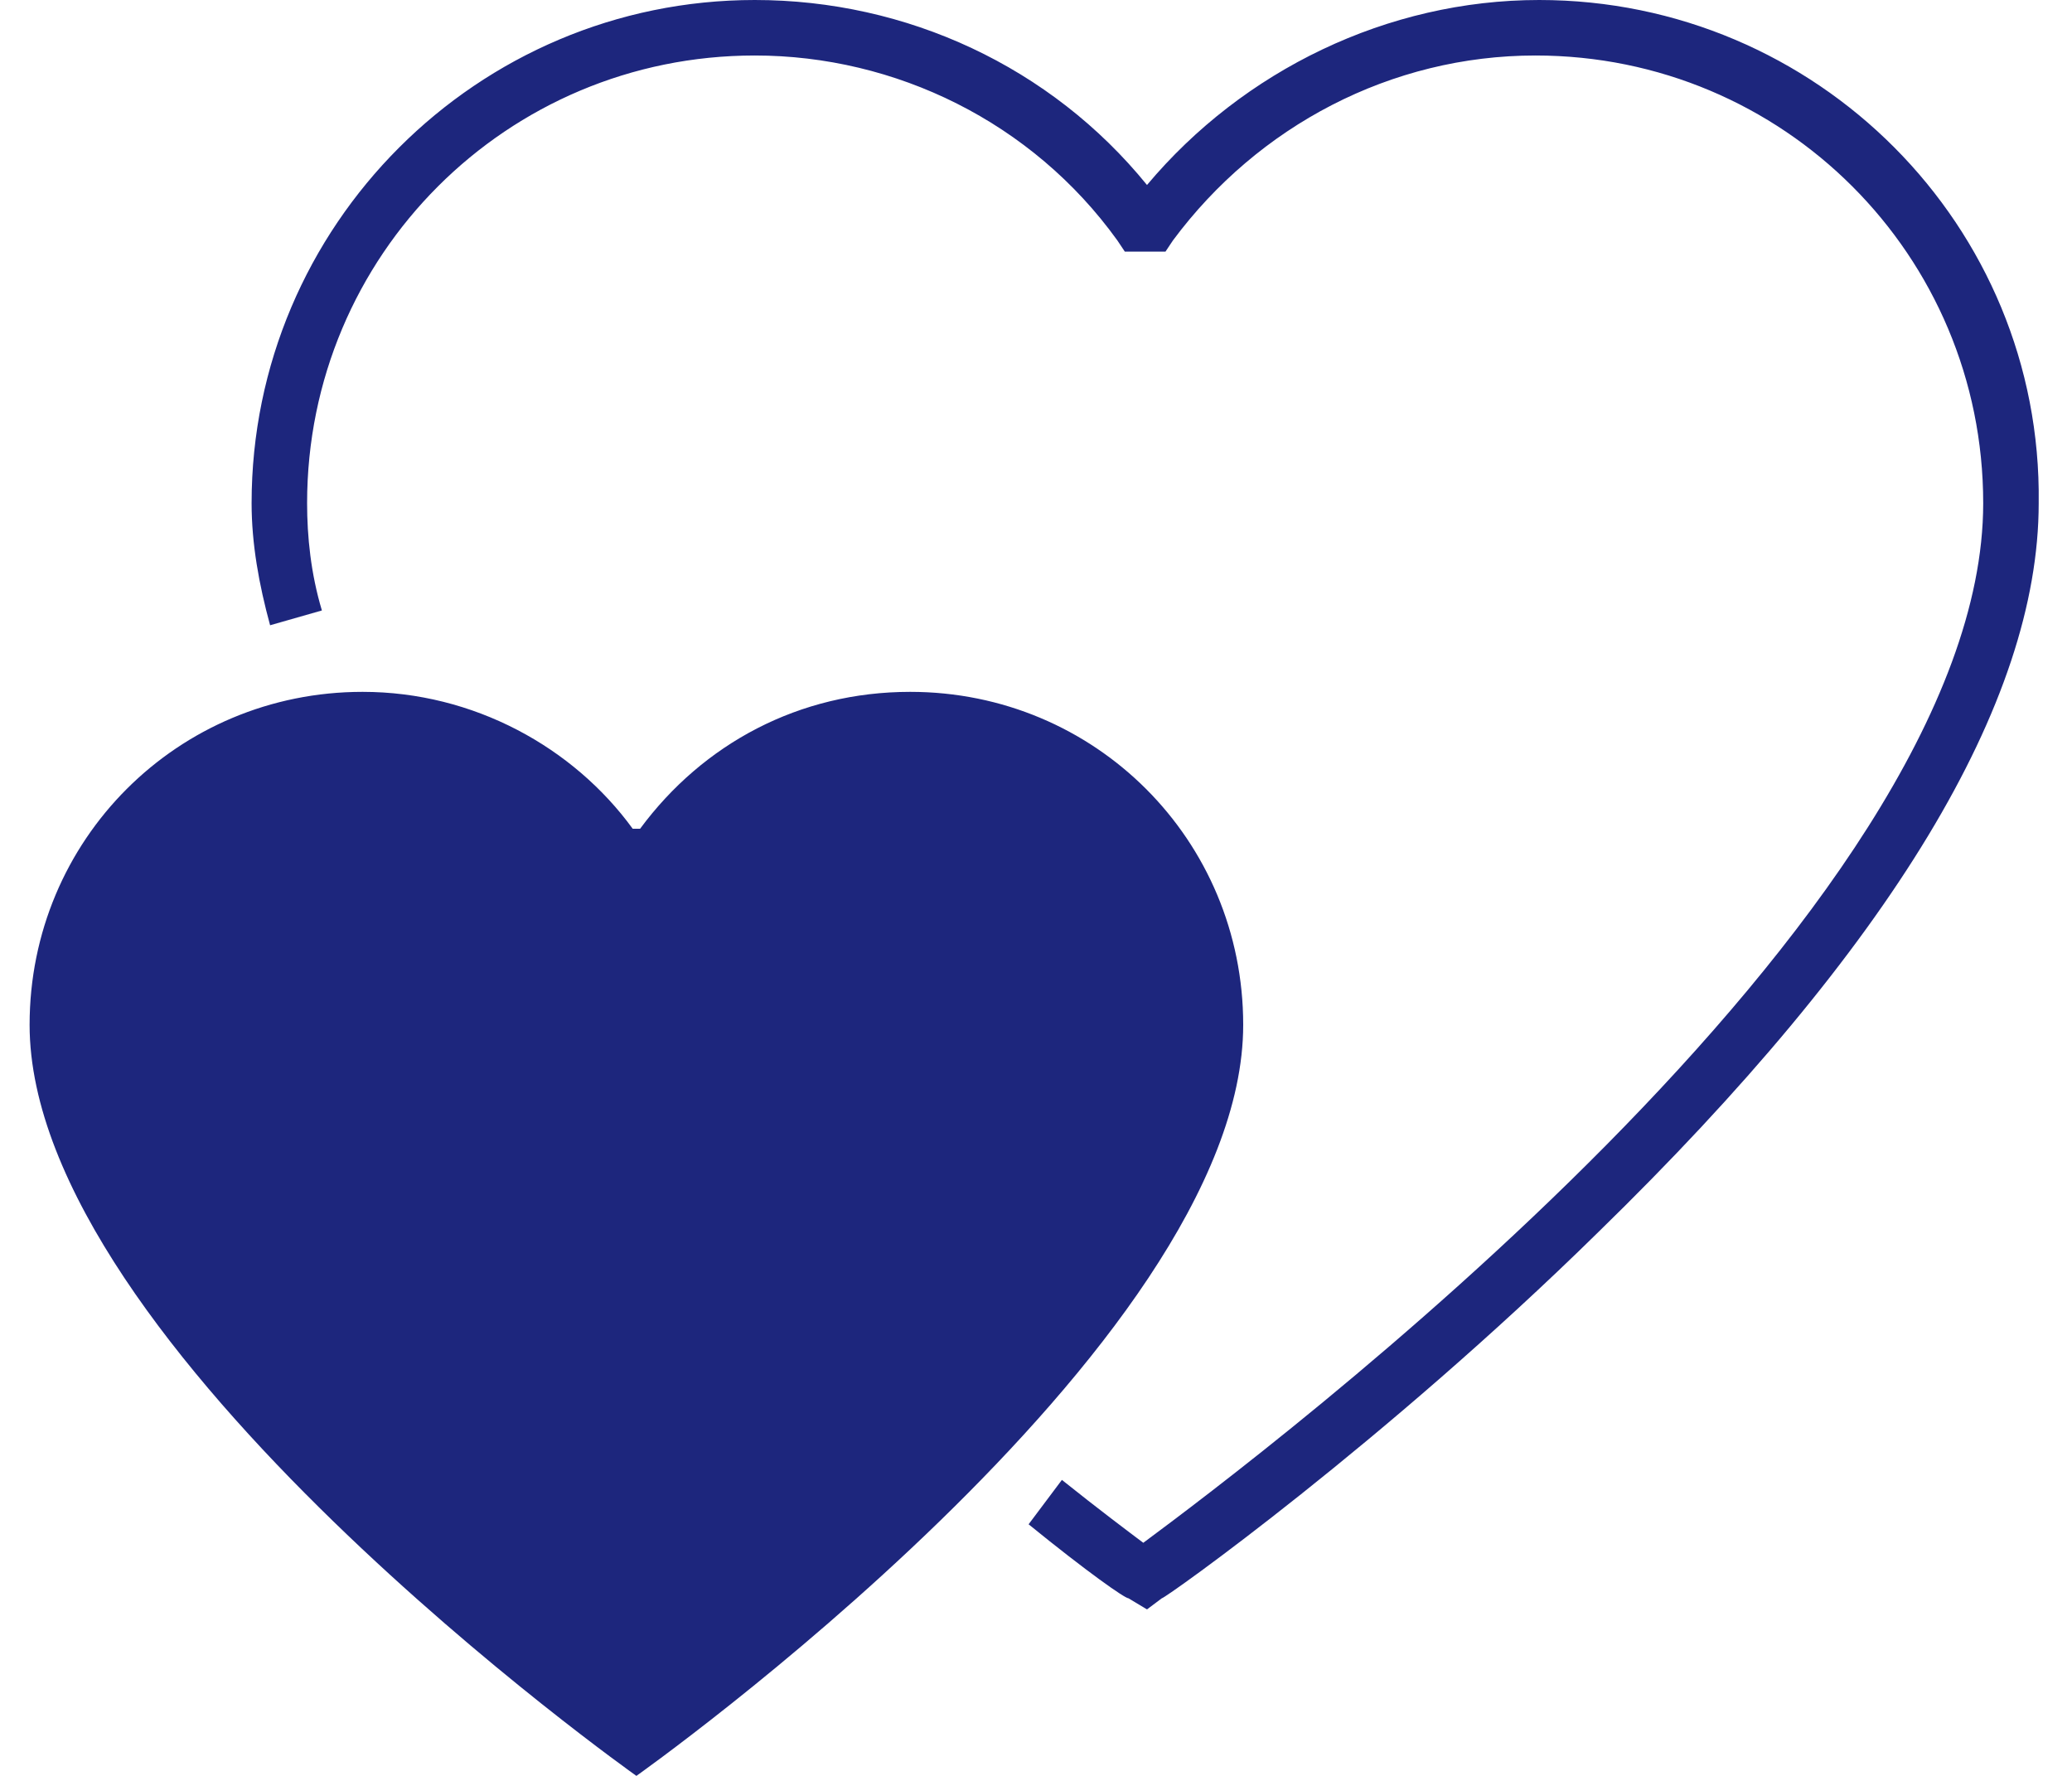
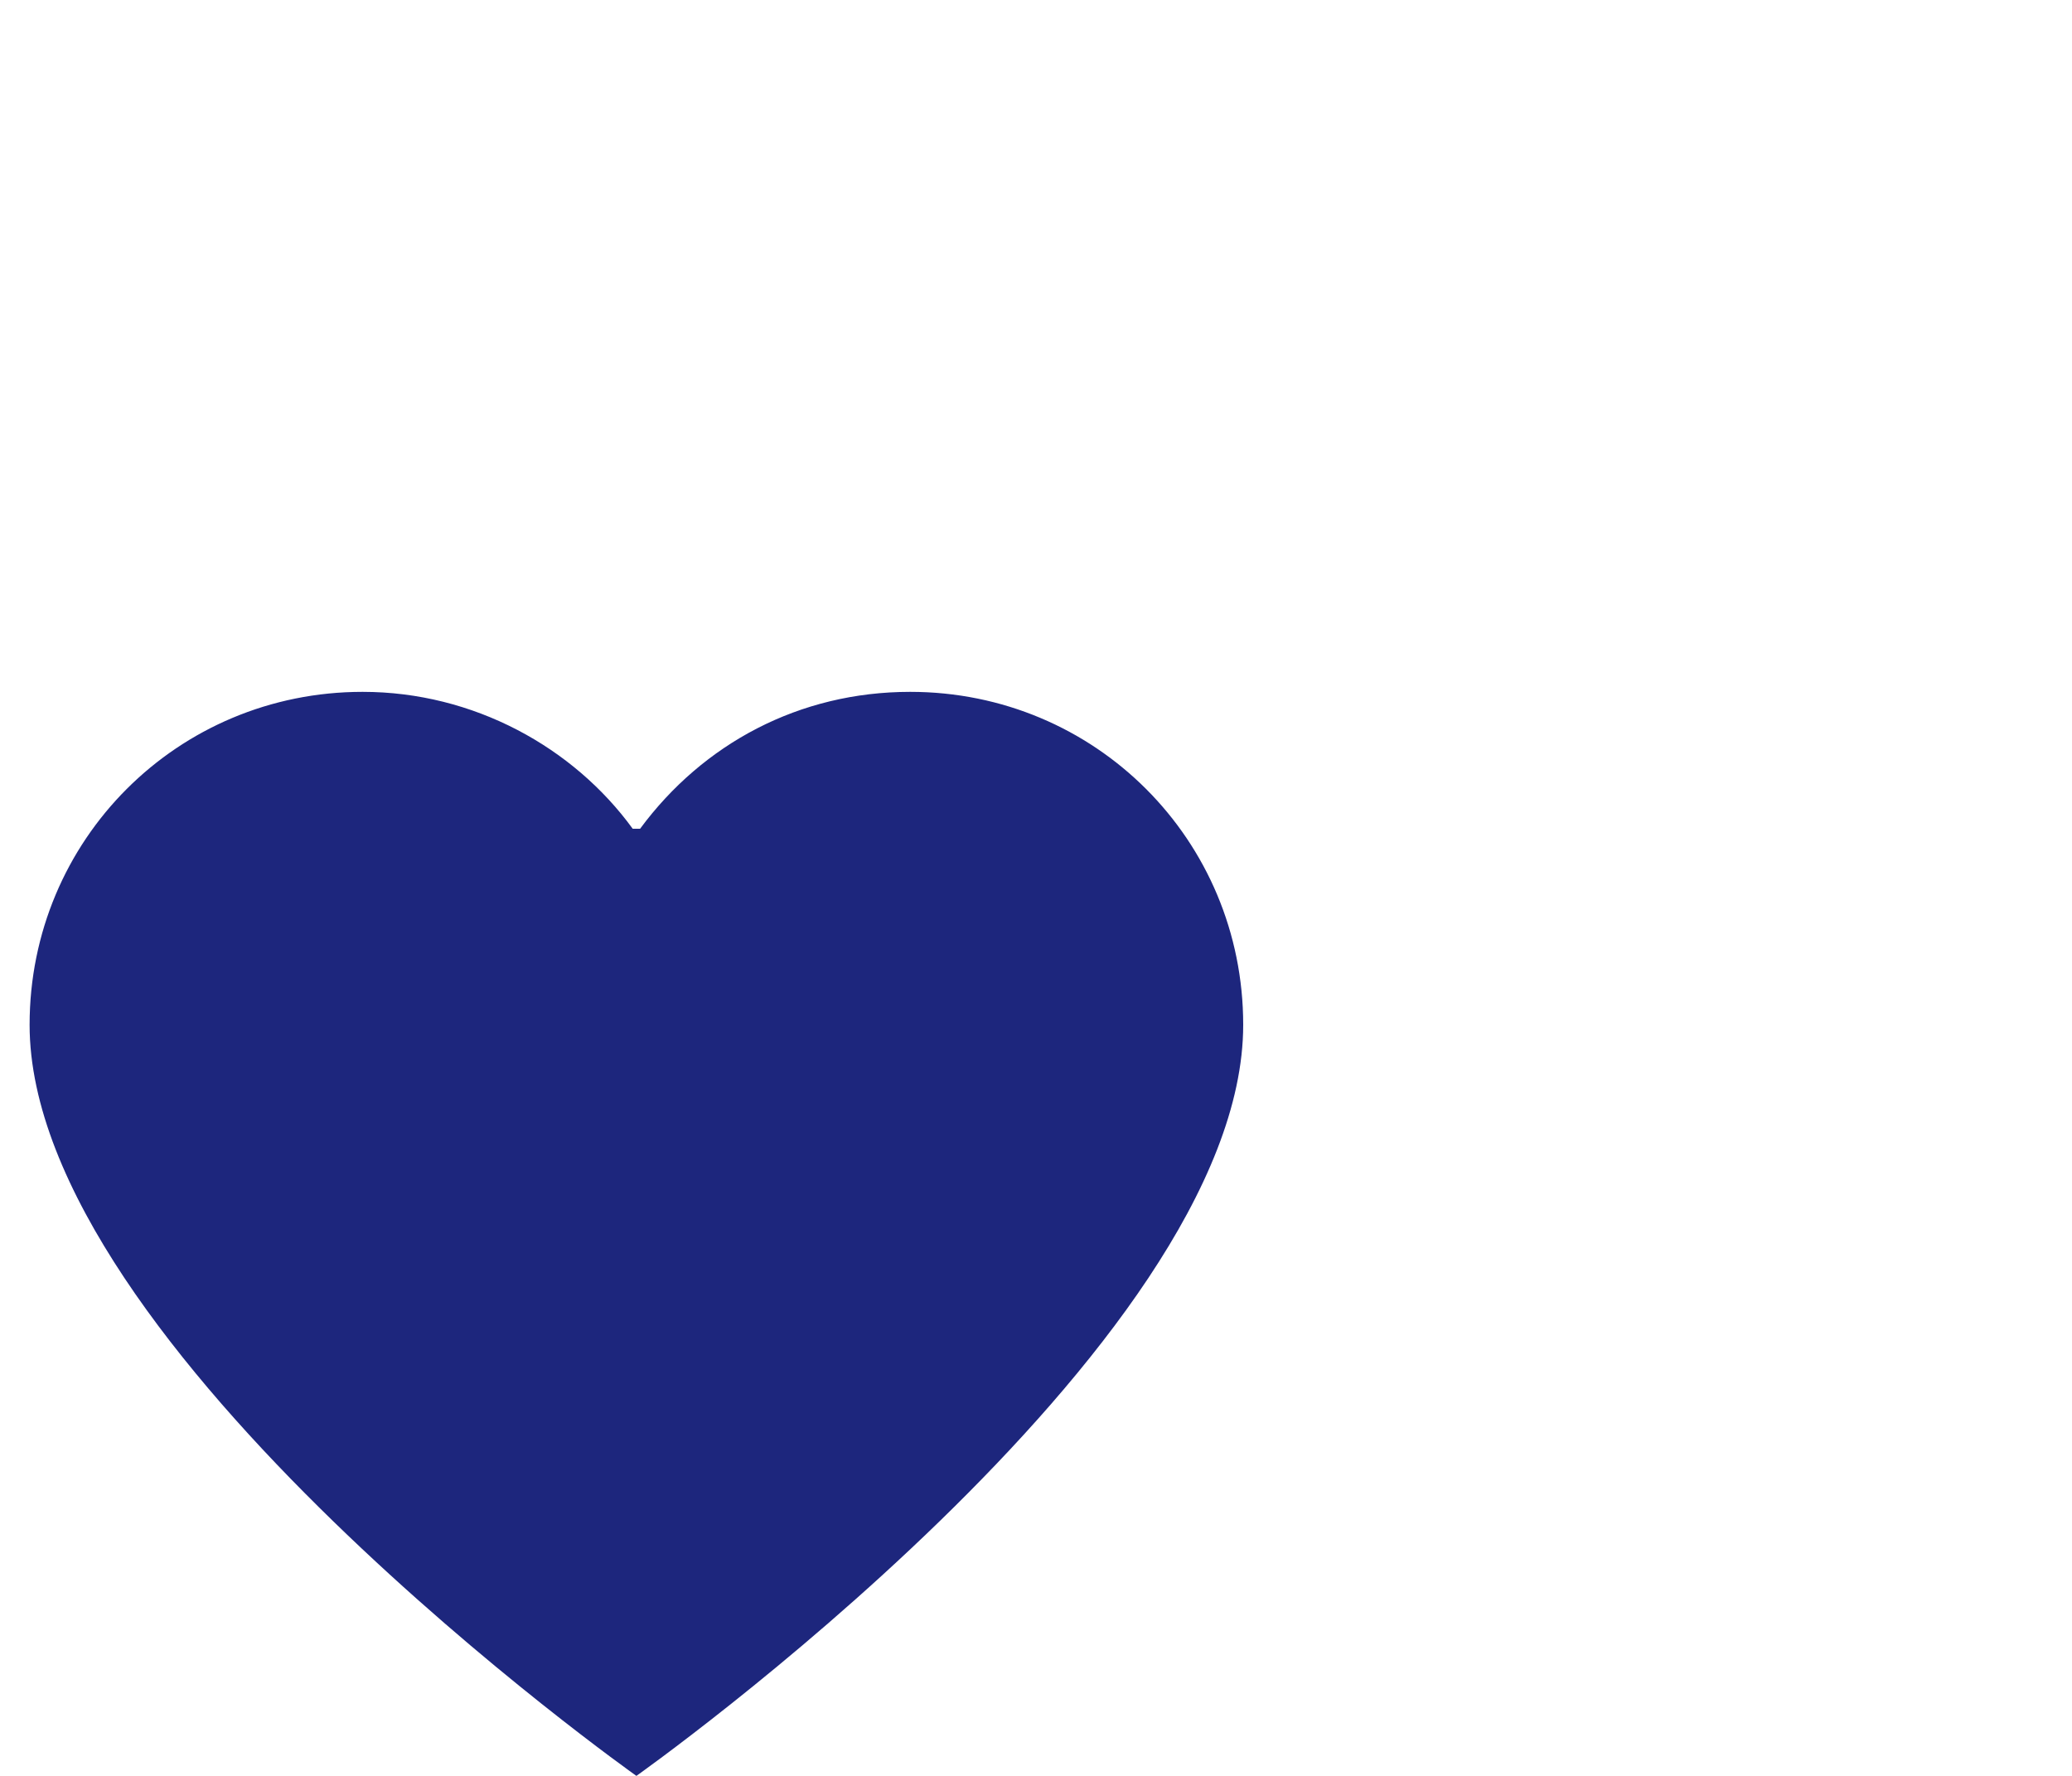
<svg xmlns="http://www.w3.org/2000/svg" version="1.1" id="Layer_1" x="0px" y="0px" viewBox="0 0 56 48" style="enable-background:new 0 0 56 48;" xml:space="preserve">
  <style type="text/css">
	.st0{fill:#1D267D;}
</style>
-   <path class="st0" d="M31,43.5l0.4-0.3c0.1,0,6-4.2,11.8-9.9c7.9-7.7,11.9-14.3,11.9-19.7C55.2,6.1,49.1,0,41.6,0  c-4.1,0-8,1.9-10.6,5c-2.6-3.2-6.5-5-10.6-5C12.9,0,6.8,6.1,6.8,13.6c0,1.1,0.2,2.2,0.5,3.3l1.4-0.4c-0.3-1-0.4-2-0.4-2.9  c0-6.7,5.4-12.1,12.1-12.1c3.8,0,7.5,1.8,9.8,5l0.2,0.3h1.1l0.2-0.3c2.3-3.1,5.9-5,9.8-5c6.7,0,12.1,5.4,12.1,12.1  c0,11.1-19.6,25.8-22.7,28.1c-0.4-0.3-1.2-0.9-2.2-1.7l-0.9,1.2c1.6,1.3,2.6,2,2.7,2L31,43.5L31,43.5z" />
  <path class="st0" d="M17.1,22.4c-1.6-2.2-4.3-3.7-7.3-3.7c-5,0-9,4-9,9C0.8,36.4,17.2,48,17.2,48s16.4-11.6,16.4-20.3c0-5-4-9-9-9  c-3,0-5.6,1.4-7.3,3.7H17.1L17.1,22.4z" />
</svg>